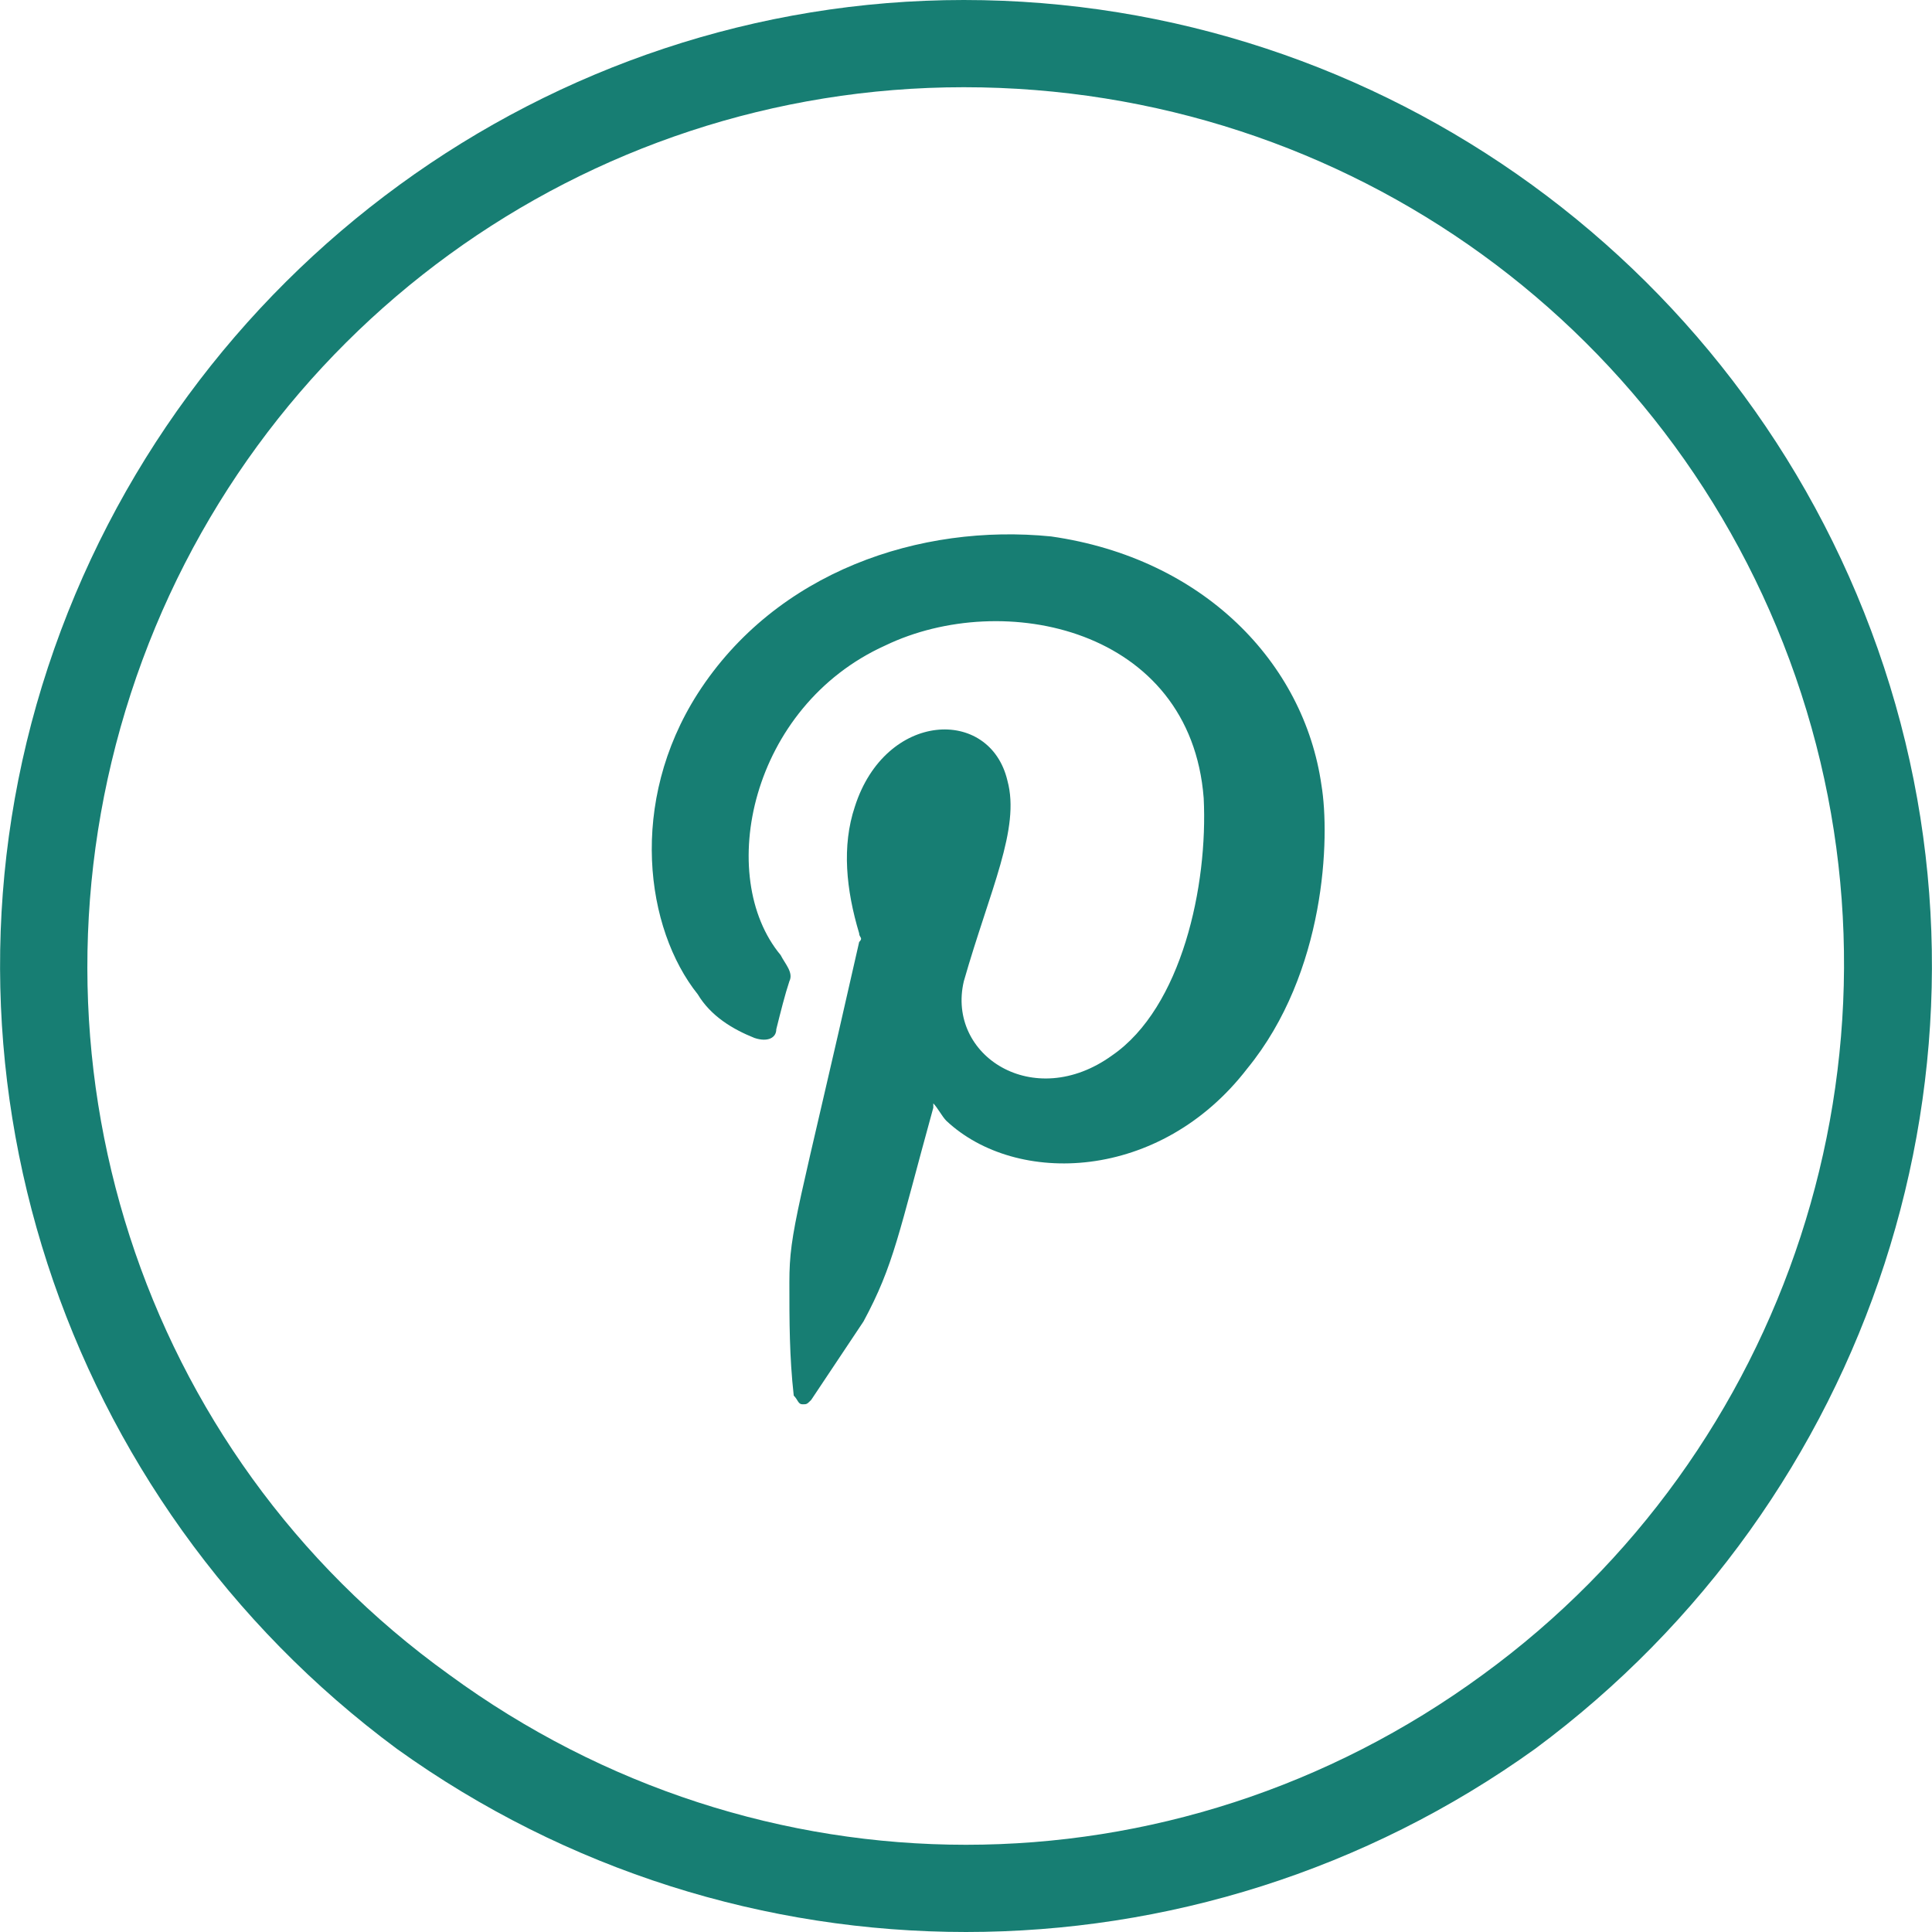
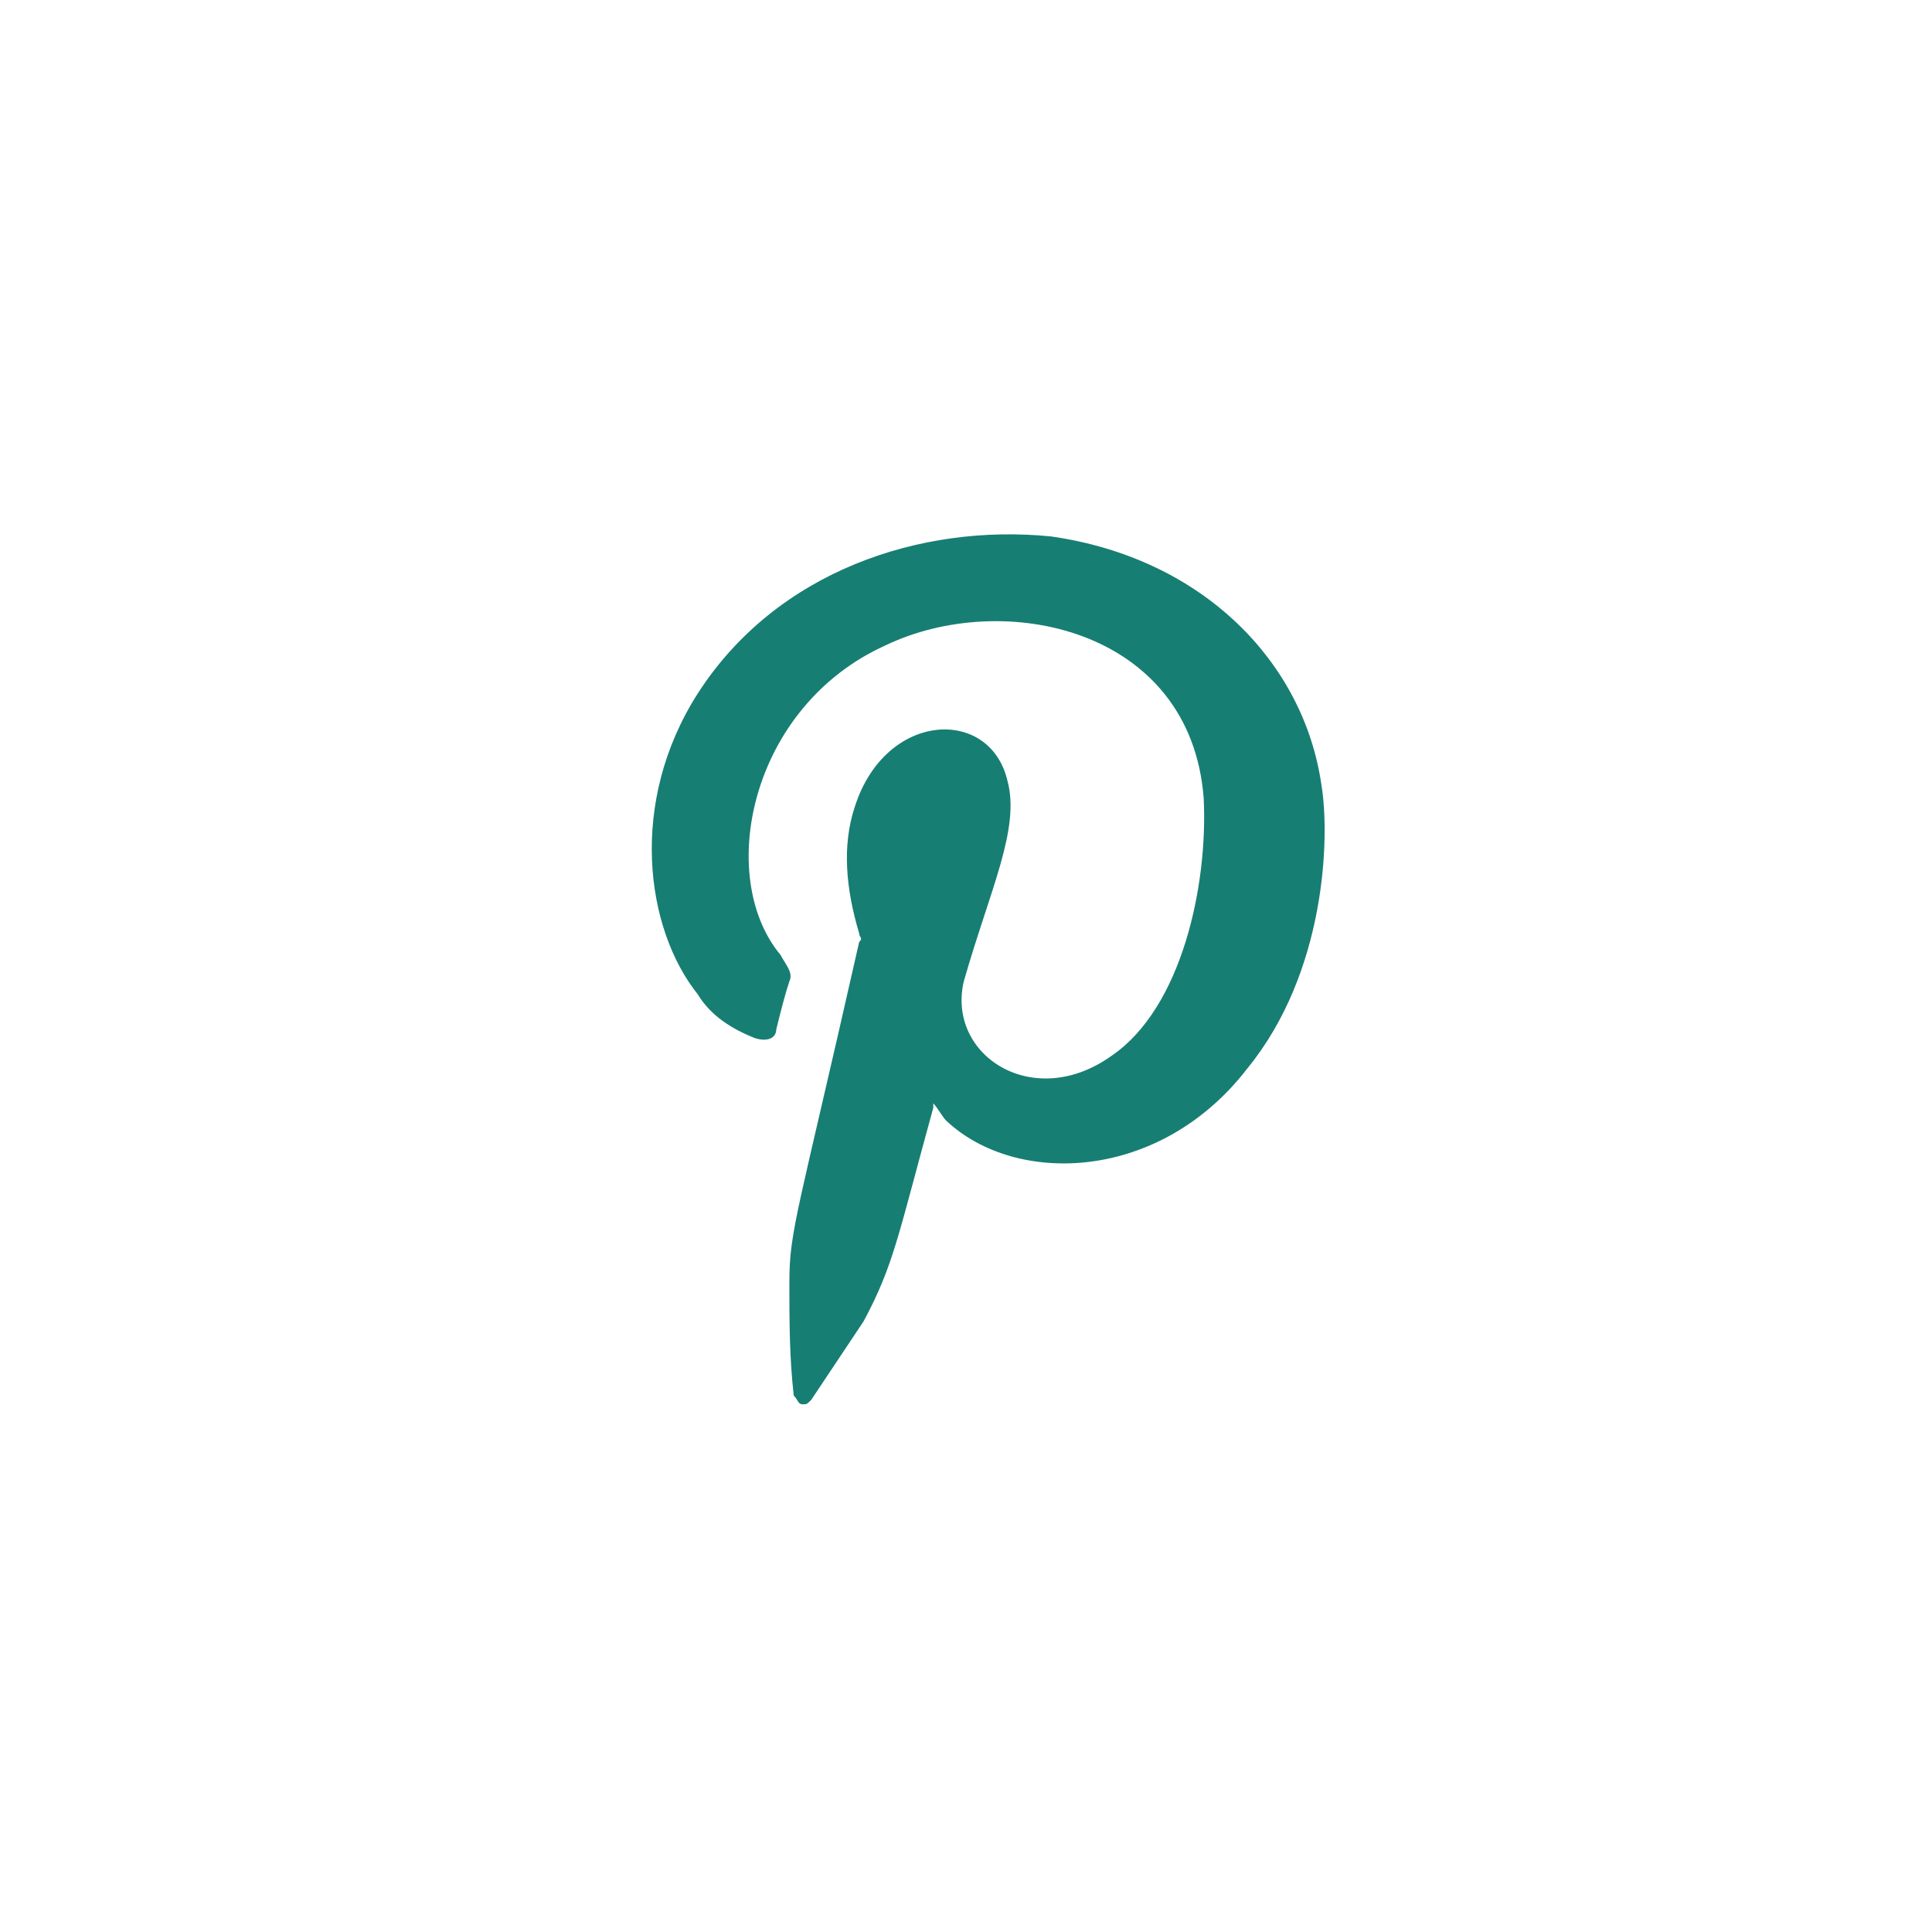
<svg xmlns="http://www.w3.org/2000/svg" xml:space="preserve" width="40px" height="40px" version="1.1" style="shape-rendering:geometricPrecision; text-rendering:geometricPrecision; image-rendering:optimizeQuality; fill-rule:evenodd; clip-rule:evenodd" viewBox="0 0 4.43 4.43">
  <defs>
    <style type="text/css">
   
    .fil1 {fill:#177E73}
    .fil0 {fill:#177E73;fill-rule:nonzero}
   
  </style>
  </defs>
  <g id="Layer_x0020_1">
    <g id="_2844984382384">
      <g>
-         <path class="fil0" d="M4.32 1.53c0.3,0.91 -0.03,1.91 -0.8,2.48 -0.78,0.56 -1.83,0.56 -2.61,0 -0.77,-0.57 -1.1,-1.57 -0.8,-2.48 0.3,-0.91 1.15,-1.53 2.1,-1.53 0.96,0 1.81,0.62 2.11,1.53zm-2.11 -1.33l0 0c-0.87,0 -1.64,0.56 -1.91,1.39 -0.27,0.83 0.02,1.74 0.73,2.25 0.71,0.52 1.66,0.52 2.37,0 0.7,-0.51 1,-1.42 0.73,-2.25 -0.27,-0.83 -1.04,-1.39 -1.92,-1.39z" />
-       </g>
+         </g>
      <path class="fil1" d="M2.14 2.53c0,0.01 0,0.01 0,0.01 -0.08,0.29 -0.09,0.36 -0.16,0.49 -0.04,0.06 -0.08,0.12 -0.12,0.18 -0.01,0.01 -0.01,0.01 -0.02,0.01 -0.01,0 -0.01,-0.01 -0.02,-0.02 -0.01,-0.09 -0.01,-0.17 -0.01,-0.26 0,-0.12 0.02,-0.16 0.16,-0.78 0.01,-0.01 0,-0.01 0,-0.02 -0.03,-0.1 -0.04,-0.2 -0.01,-0.29 0.07,-0.22 0.31,-0.23 0.35,-0.06 0.03,0.11 -0.04,0.25 -0.1,0.46 -0.04,0.17 0.16,0.3 0.34,0.17 0.16,-0.11 0.22,-0.39 0.21,-0.59 -0.03,-0.39 -0.46,-0.48 -0.73,-0.35 -0.31,0.14 -0.39,0.53 -0.24,0.71 0.01,0.02 0.03,0.04 0.02,0.06 -0.01,0.03 -0.02,0.07 -0.03,0.11 0,0.02 -0.02,0.03 -0.05,0.02 -0.05,-0.02 -0.1,-0.05 -0.13,-0.1 -0.12,-0.15 -0.16,-0.44 0,-0.69 0.18,-0.28 0.51,-0.39 0.81,-0.36 0.35,0.05 0.58,0.29 0.62,0.57 0.02,0.12 0.01,0.43 -0.17,0.65 -0.2,0.26 -0.53,0.27 -0.69,0.12 -0.01,-0.01 -0.02,-0.03 -0.03,-0.04z" />
    </g>
  </g>
</svg>